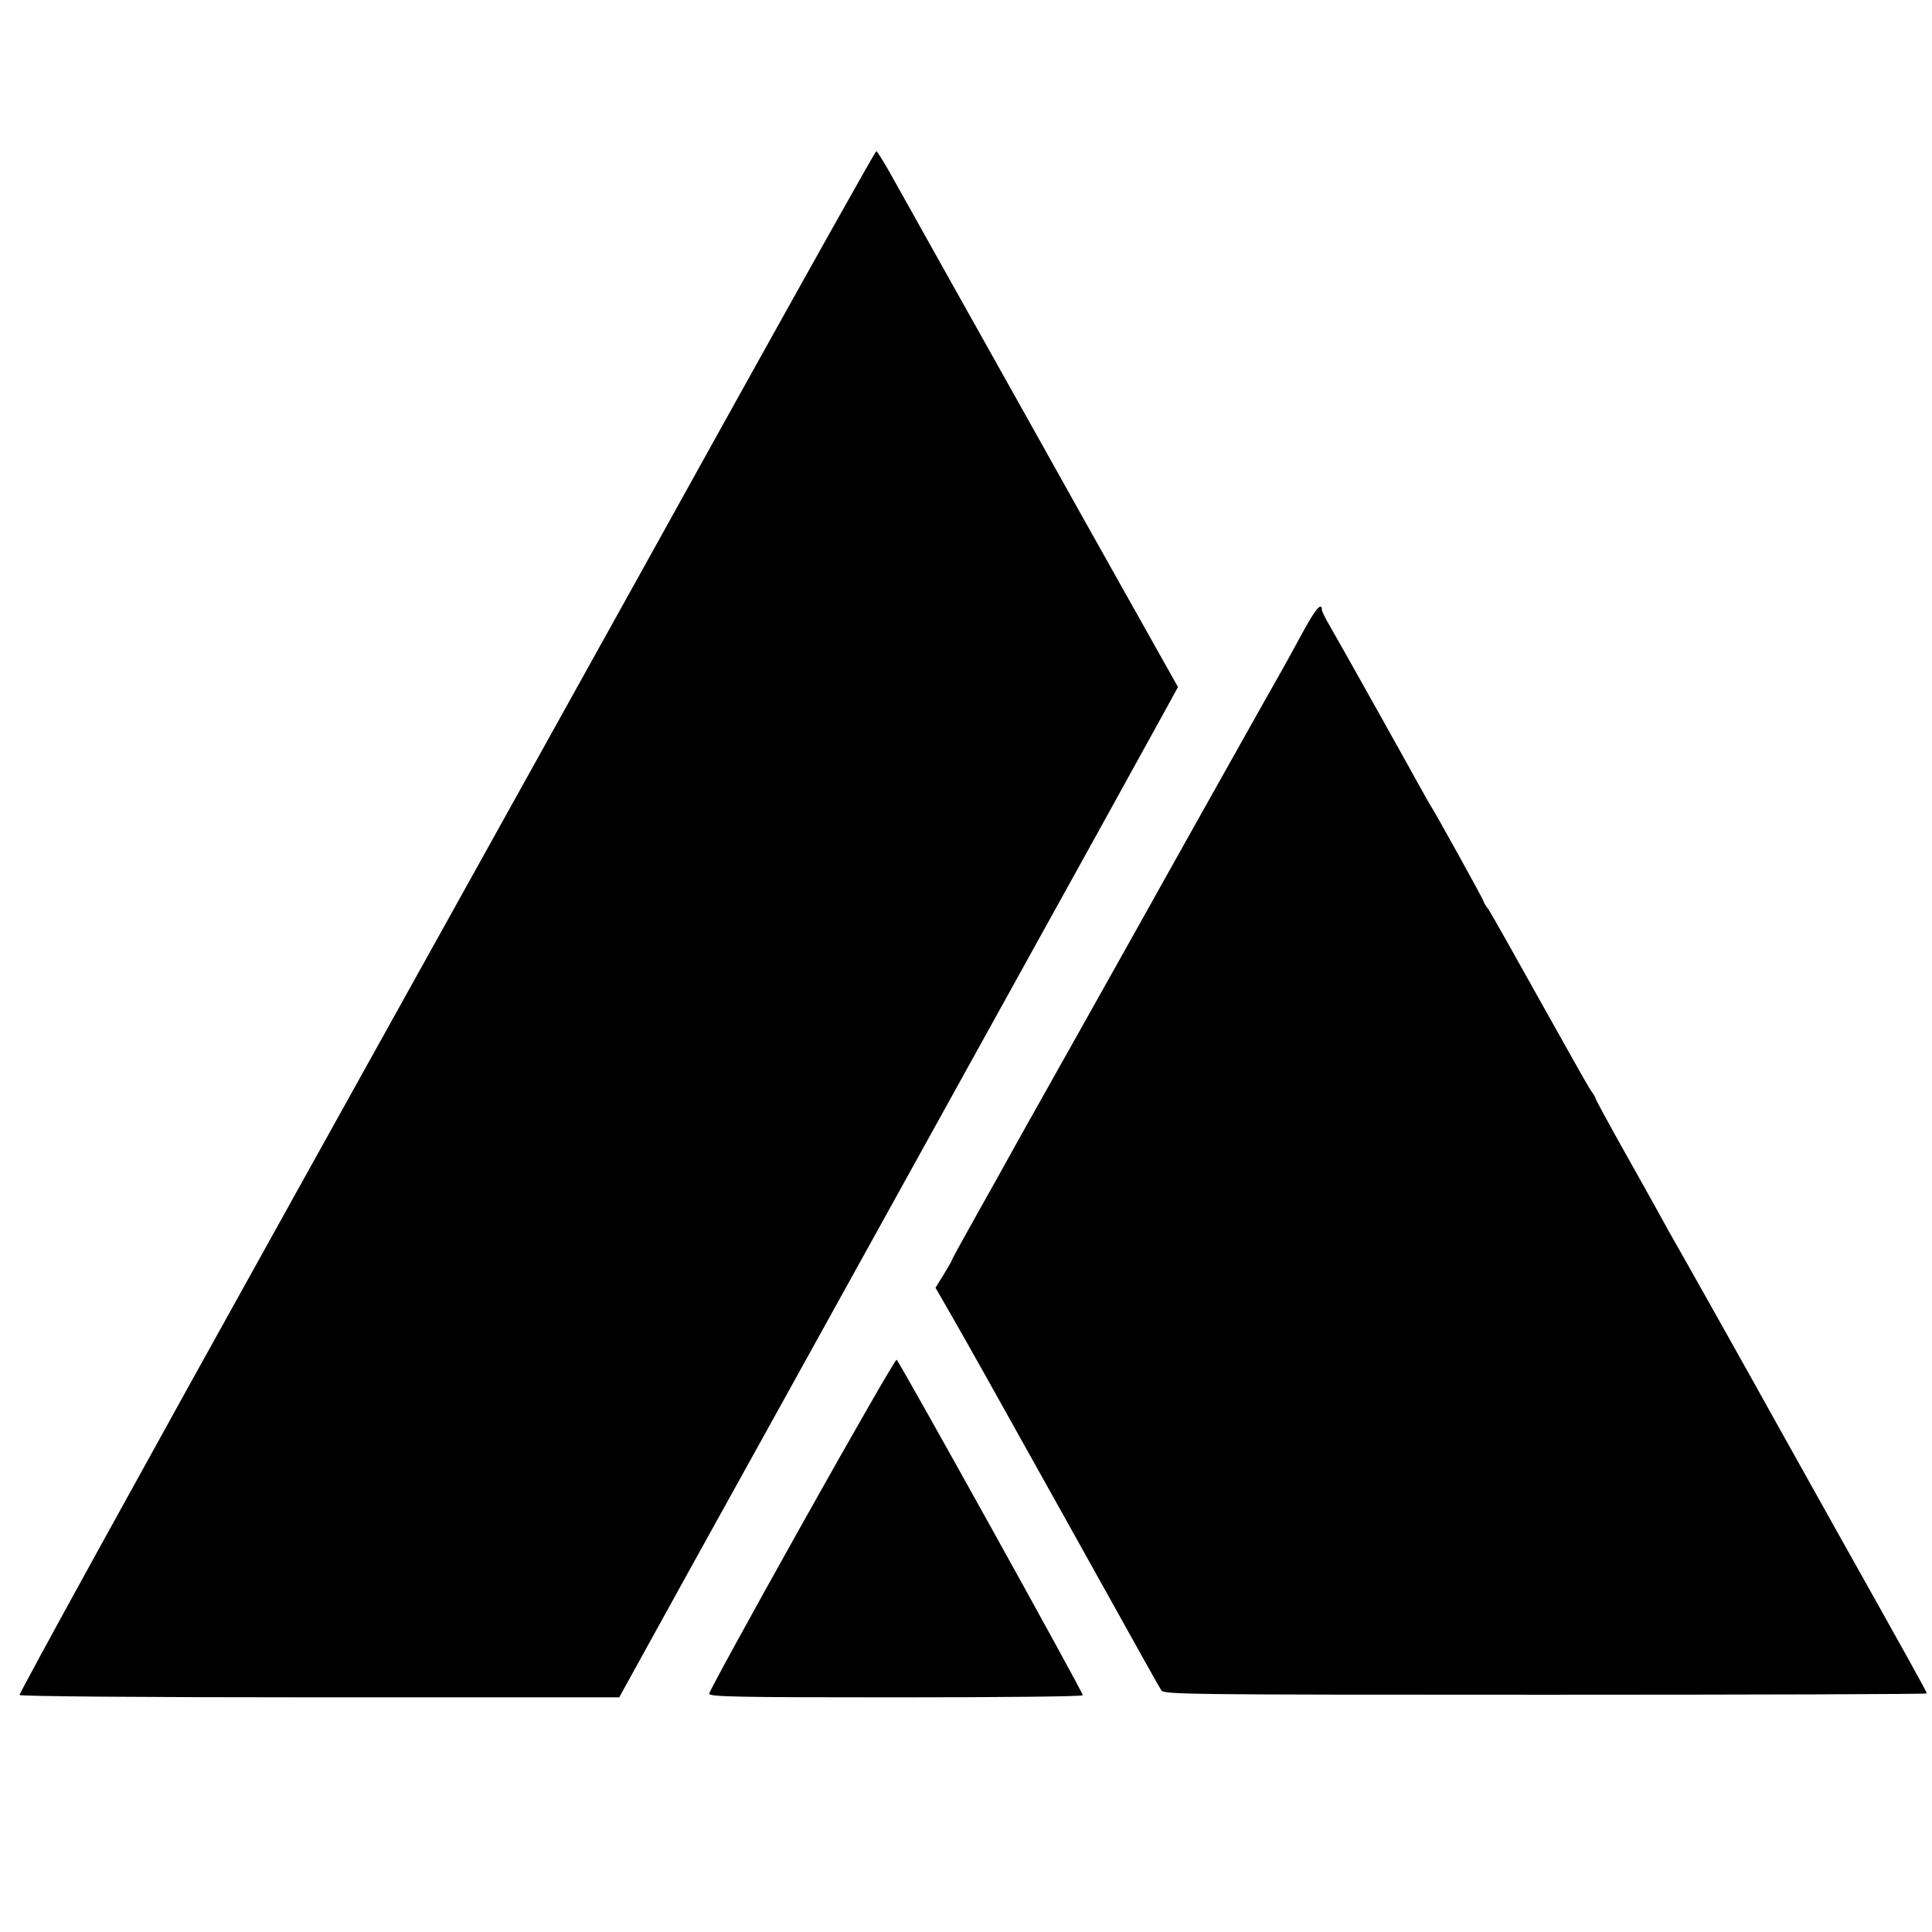
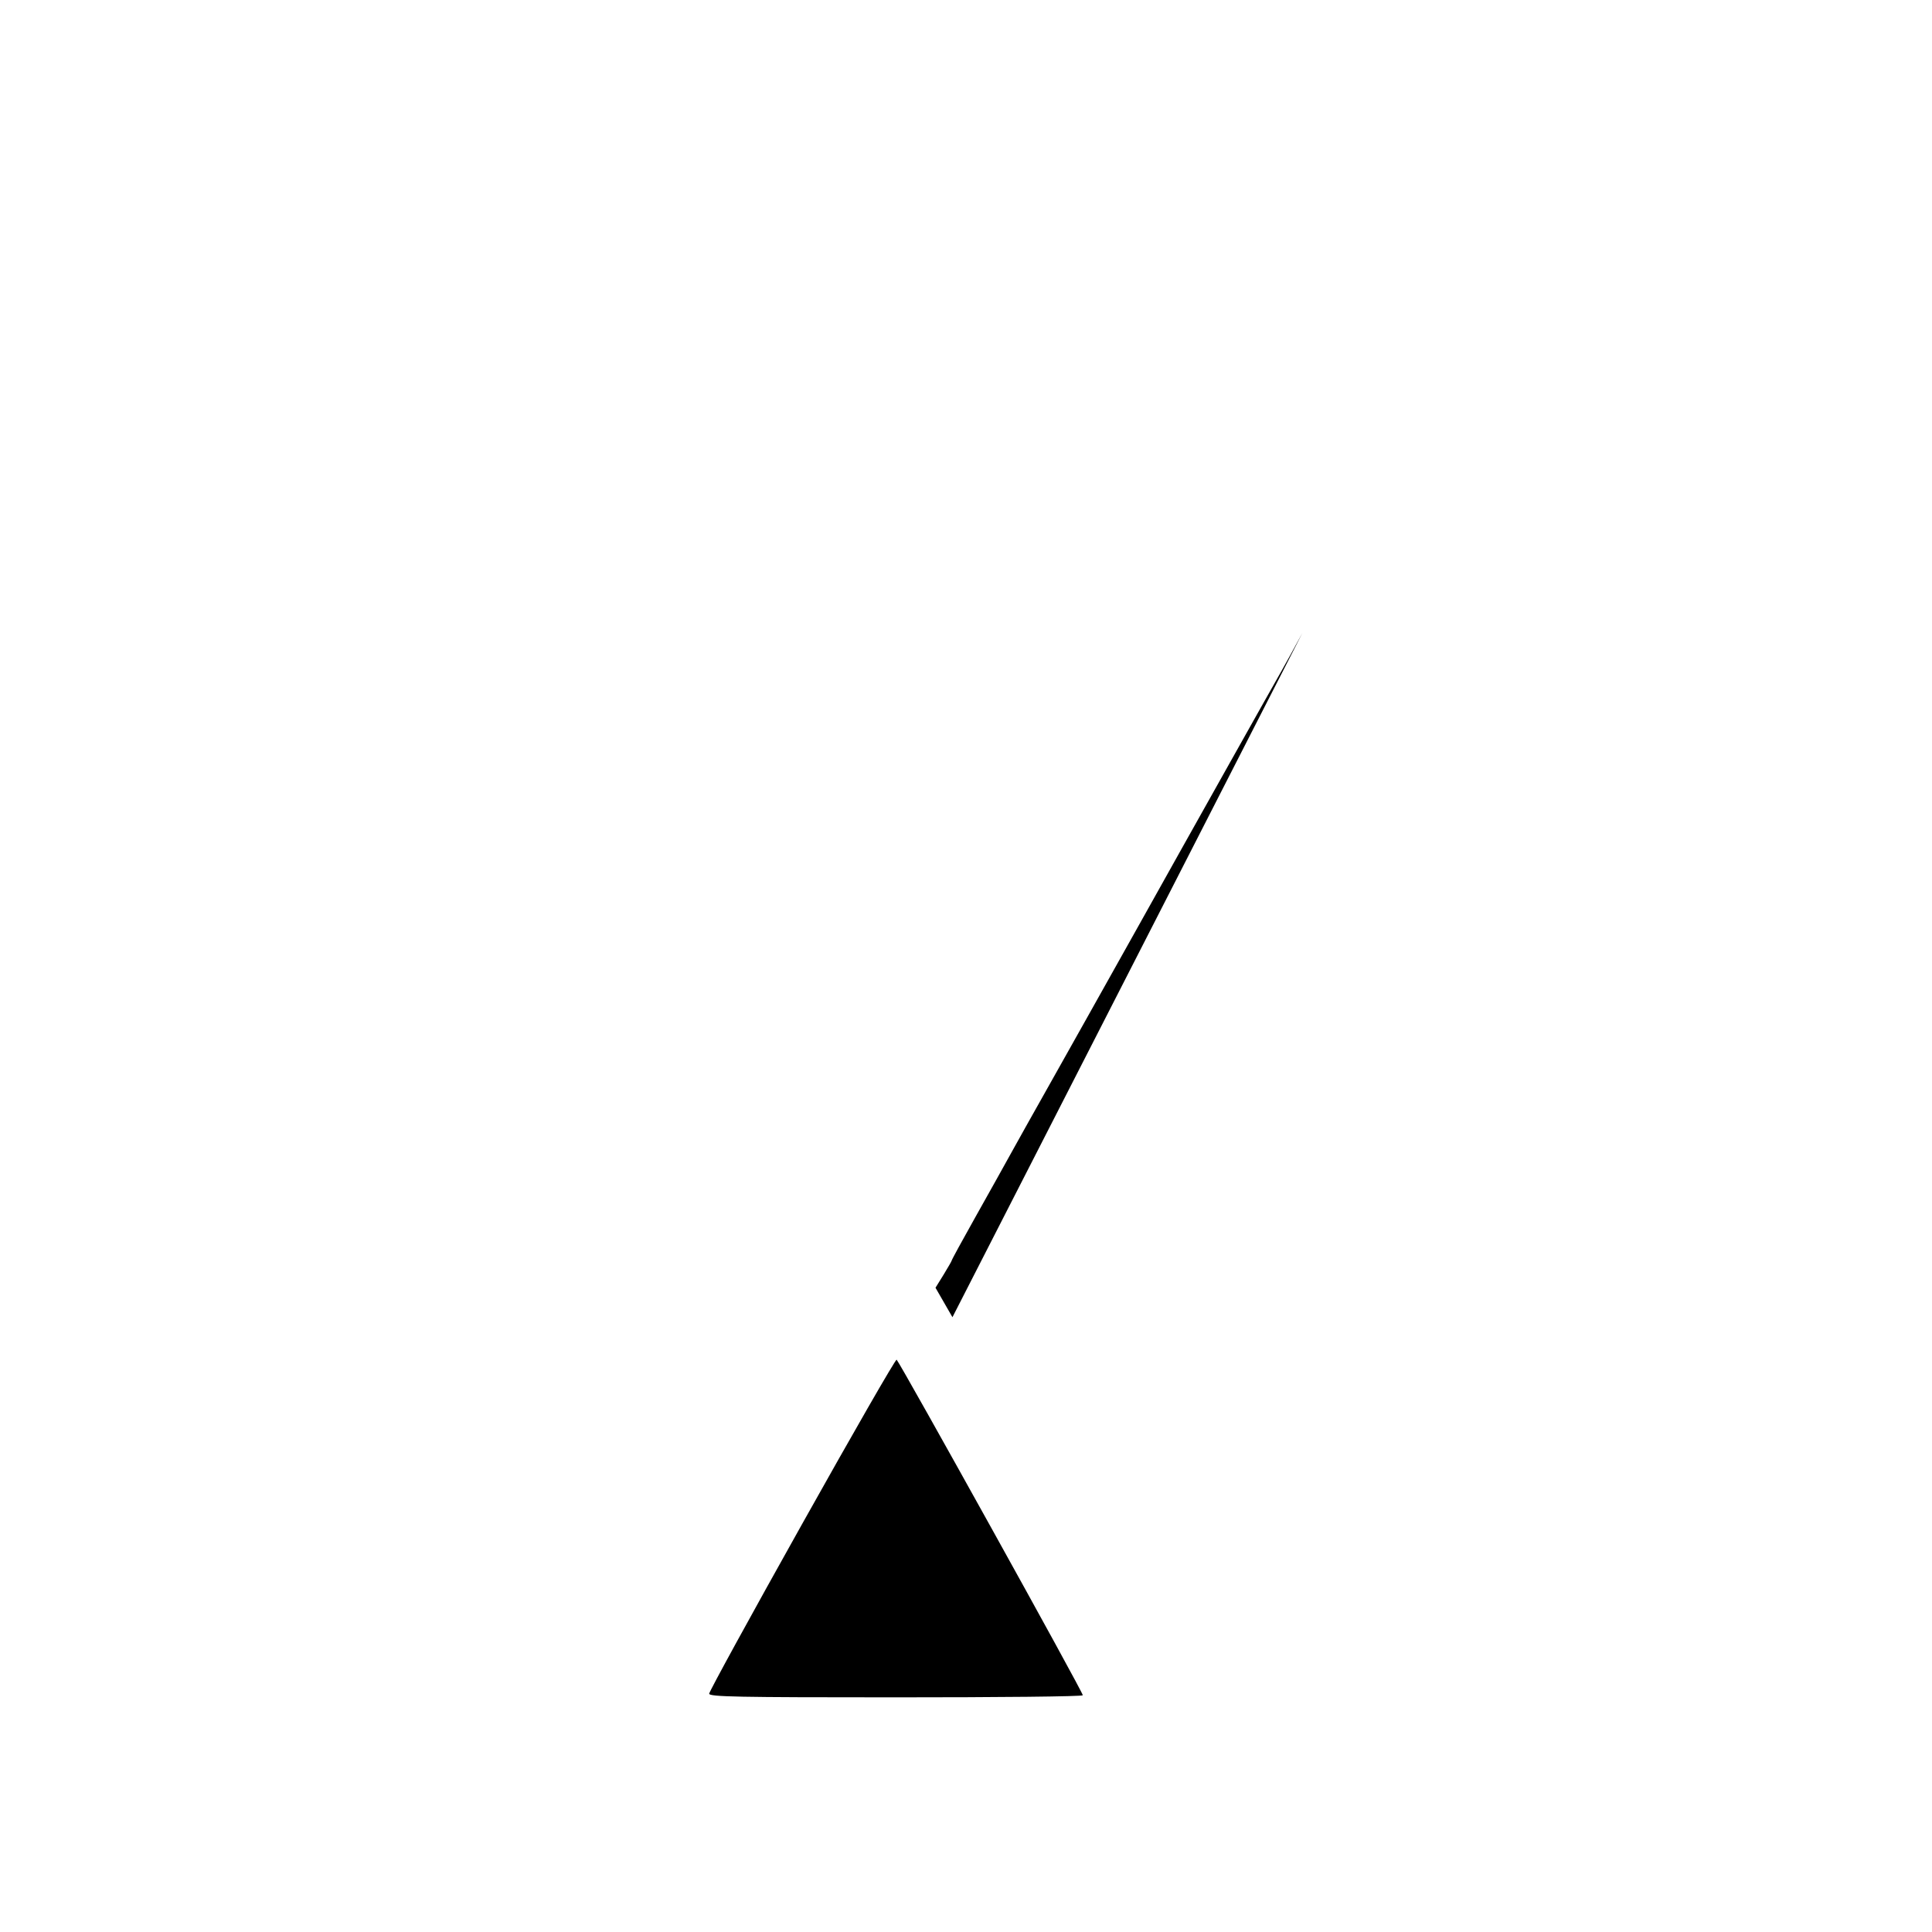
<svg xmlns="http://www.w3.org/2000/svg" version="1.0" width="741pt" height="741pt" viewBox="0 0 741 741" preserveAspectRatio="xMidYMid meet">
  <g transform="translate(0,741) scale(0.1,-0.1)" fill="#000000" stroke="none">
-     <path d="M2773 5782 c-319 -576 -1059 -1906 -1642 -2955 -584 -1050 -1059 -1913 -1056 -1918 4 -5 454 -9 1153 -9 l1147 0 261 473 c144 259 608 1098 1031 1862 424 765 788 1424 810 1465 l41 75 -205 365 c-113 201 -258 460 -322 575 -240 429 -539 962 -581 1038 -24 42 -46 77 -49 77 -4 0 -268 -472 -588 -1048z" />
-     <path d="M4995 4982 c-32 -59 -67 -123 -78 -142 -11 -19 -100 -177 -197 -350 -200 -357 -192 -342 -350 -625 -134 -239 -286 -511 -373 -665 -33 -58 -83 -148 -112 -200 -29 -52 -93 -168 -144 -258 -50 -89 -91 -164 -91 -167 0 -2 -14 -26 -31 -54 l-31 -50 65 -113 c71 -124 109 -192 422 -753 326 -585 367 -659 379 -678 10 -16 91 -17 1473 -17 805 0 1463 2 1463 5 0 6 -64 121 -355 640 -114 204 -217 388 -229 410 -33 60 -127 228 -246 440 -59 105 -130 231 -158 280 -27 50 -102 184 -166 298 -64 114 -116 210 -116 213 0 3 -8 18 -19 32 -10 15 -98 171 -196 347 -98 176 -186 332 -196 347 -11 14 -19 28 -19 31 0 6 -188 345 -200 362 -4 6 -22 37 -40 70 -52 95 -309 554 -346 618 -19 32 -34 62 -34 67 0 34 -25 4 -75 -88z" />
+     <path d="M4995 4982 c-32 -59 -67 -123 -78 -142 -11 -19 -100 -177 -197 -350 -200 -357 -192 -342 -350 -625 -134 -239 -286 -511 -373 -665 -33 -58 -83 -148 -112 -200 -29 -52 -93 -168 -144 -258 -50 -89 -91 -164 -91 -167 0 -2 -14 -26 -31 -54 l-31 -50 65 -113 z" />
    <path d="M3076 1564 c-196 -350 -356 -642 -356 -650 0 -12 109 -14 714 -14 393 0 717 3 719 8 4 6 -698 1270 -714 1287 -4 3 -167 -281 -363 -631z" />
  </g>
</svg>